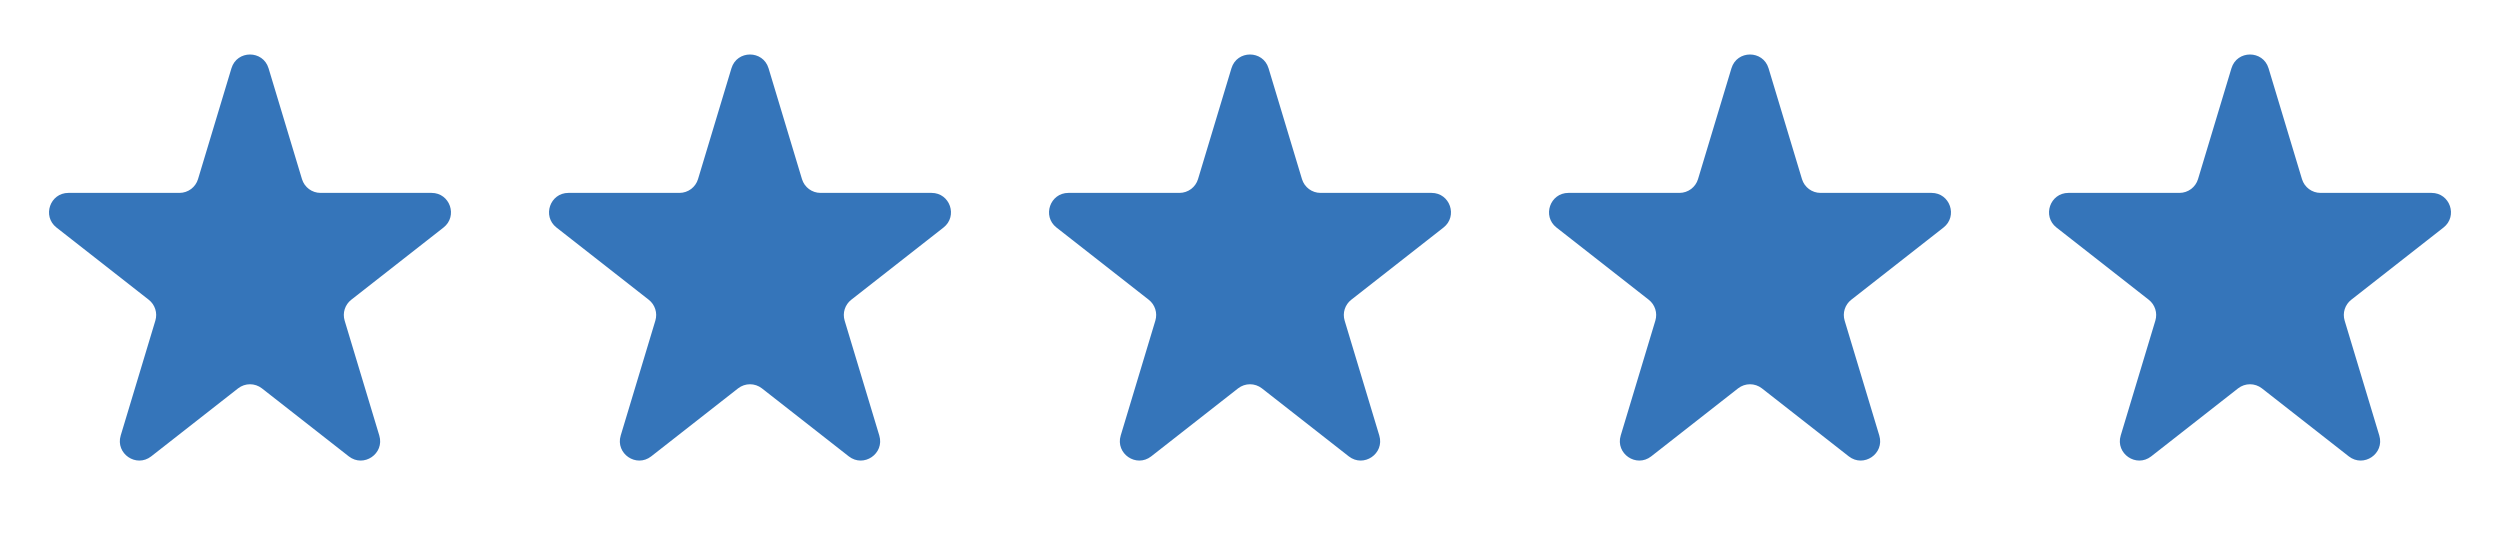
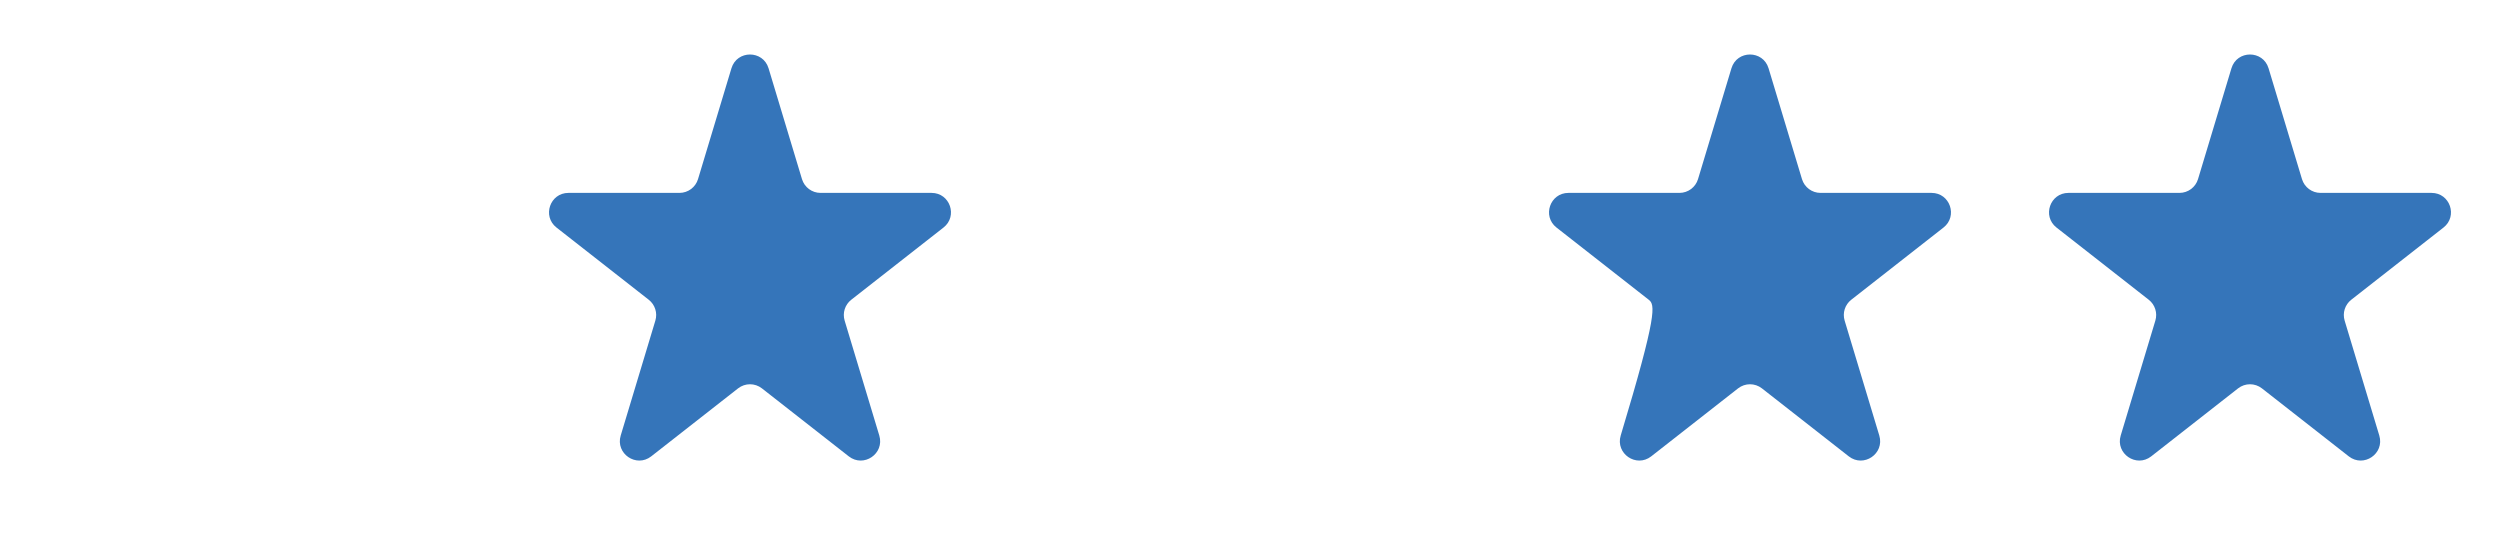
<svg xmlns="http://www.w3.org/2000/svg" width="350" height="77" viewBox="0 0 350 77" fill="none">
-   <path d="M32.402 9.56C33.178 6.987 36.822 6.987 37.598 9.56L42.276 25.075C42.622 26.22 43.677 27.005 44.874 27.005H60.42C62.999 27.005 64.123 30.264 62.092 31.854L49.175 41.966C48.294 42.656 47.927 43.815 48.25 44.886L53.1 60.971C53.865 63.507 50.916 65.524 48.83 63.891L36.672 54.373C35.69 53.604 34.31 53.604 33.328 54.373L21.17 63.891C19.084 65.523 16.135 63.507 16.899 60.971L21.75 44.886C22.073 43.815 21.706 42.656 20.825 41.966L7.908 31.854C5.877 30.264 7.001 27.005 9.58 27.005H25.126C26.323 27.005 27.378 26.22 27.724 25.075L32.402 9.56Z" fill="#3575BA" />
  <path d="M102.402 9.56C103.178 6.987 106.822 6.987 107.598 9.56L112.276 25.075C112.622 26.22 113.677 27.005 114.874 27.005H130.42C132.999 27.005 134.123 30.264 132.092 31.854L119.175 41.966C118.295 42.656 117.927 43.815 118.25 44.886L123.1 60.971C123.865 63.507 120.916 65.524 118.83 63.891L106.672 54.373C105.69 53.604 104.31 53.604 103.328 54.373L91.17 63.891C89.084 65.523 86.135 63.507 86.9 60.971L91.75 44.886C92.073 43.815 91.706 42.656 90.825 41.966L77.908 31.854C75.877 30.264 77.001 27.005 79.58 27.005H95.126C96.323 27.005 97.378 26.22 97.724 25.075L102.402 9.56Z" fill="#3575BA" />
-   <path d="M172.402 9.56C173.178 6.987 176.822 6.987 177.598 9.56L182.276 25.075C182.622 26.22 183.677 27.005 184.874 27.005H200.42C202.999 27.005 204.123 30.264 202.092 31.854L189.175 41.966C188.295 42.656 187.927 43.815 188.25 44.886L193.1 60.971C193.865 63.507 190.916 65.524 188.83 63.891L176.672 54.373C175.69 53.604 174.31 53.604 173.328 54.373L161.17 63.891C159.084 65.523 156.135 63.507 156.9 60.971L161.75 44.886C162.073 43.815 161.705 42.656 160.825 41.966L147.908 31.854C145.877 30.264 147.001 27.005 149.58 27.005H165.126C166.323 27.005 167.378 26.22 167.724 25.075L172.402 9.56Z" fill="#3575BA" />
-   <path d="M242.402 9.56C243.178 6.987 246.822 6.987 247.598 9.56L252.276 25.075C252.622 26.22 253.677 27.005 254.874 27.005H270.42C272.999 27.005 274.123 30.264 272.092 31.854L259.175 41.966C258.295 42.656 257.927 43.815 258.25 44.886L263.1 60.971C263.865 63.507 260.916 65.524 258.83 63.891L246.672 54.373C245.69 53.604 244.31 53.604 243.328 54.373L231.17 63.891C229.084 65.523 226.135 63.507 226.9 60.971L231.75 44.886C232.073 43.815 231.705 42.656 230.825 41.966L217.908 31.854C215.877 30.264 217.001 27.005 219.58 27.005H235.126C236.323 27.005 237.378 26.22 237.724 25.075L242.402 9.56Z" fill="#3575BA" />
+   <path d="M242.402 9.56C243.178 6.987 246.822 6.987 247.598 9.56L252.276 25.075C252.622 26.22 253.677 27.005 254.874 27.005H270.42C272.999 27.005 274.123 30.264 272.092 31.854L259.175 41.966C258.295 42.656 257.927 43.815 258.25 44.886L263.1 60.971C263.865 63.507 260.916 65.524 258.83 63.891L246.672 54.373C245.69 53.604 244.31 53.604 243.328 54.373L231.17 63.891C229.084 65.523 226.135 63.507 226.9 60.971C232.073 43.815 231.705 42.656 230.825 41.966L217.908 31.854C215.877 30.264 217.001 27.005 219.58 27.005H235.126C236.323 27.005 237.378 26.22 237.724 25.075L242.402 9.56Z" fill="#3575BA" />
  <path d="M312.402 9.56C313.178 6.987 316.822 6.987 317.598 9.56L322.276 25.075C322.622 26.22 323.677 27.005 324.874 27.005H340.42C342.999 27.005 344.123 30.264 342.092 31.854L329.175 41.966C328.295 42.656 327.927 43.815 328.25 44.886L333.1 60.971C333.865 63.507 330.916 65.524 328.83 63.891L316.672 54.373C315.69 53.604 314.31 53.604 313.328 54.373L301.17 63.891C299.084 65.523 296.135 63.507 296.9 60.971L301.75 44.886C302.073 43.815 301.705 42.656 300.825 41.966L287.908 31.854C285.877 30.264 287.001 27.005 289.58 27.005H305.126C306.323 27.005 307.378 26.22 307.724 25.075L312.402 9.56Z" fill="#3575BA" />
</svg>